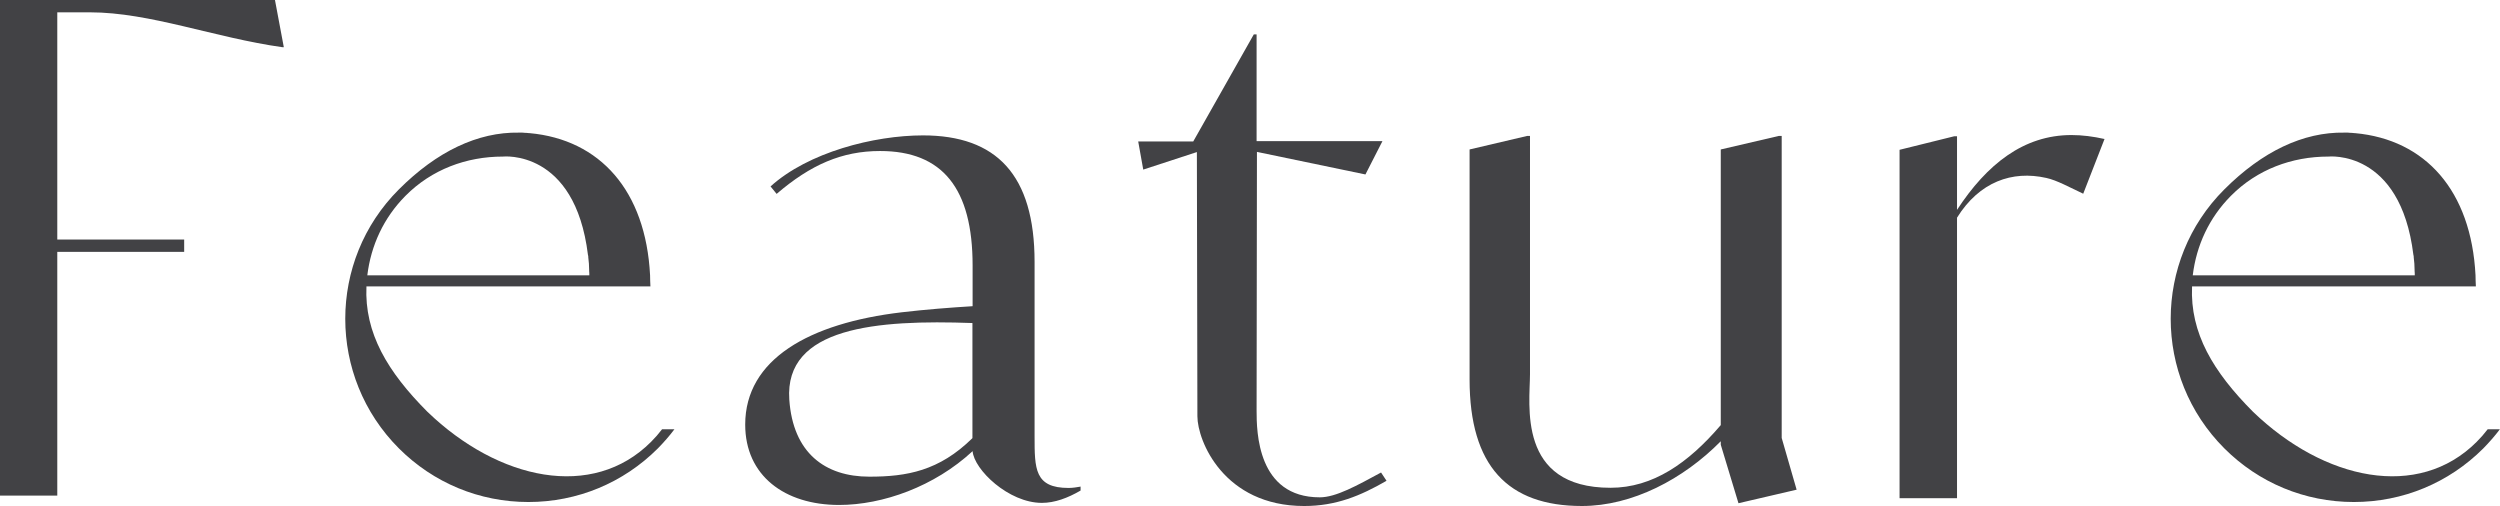
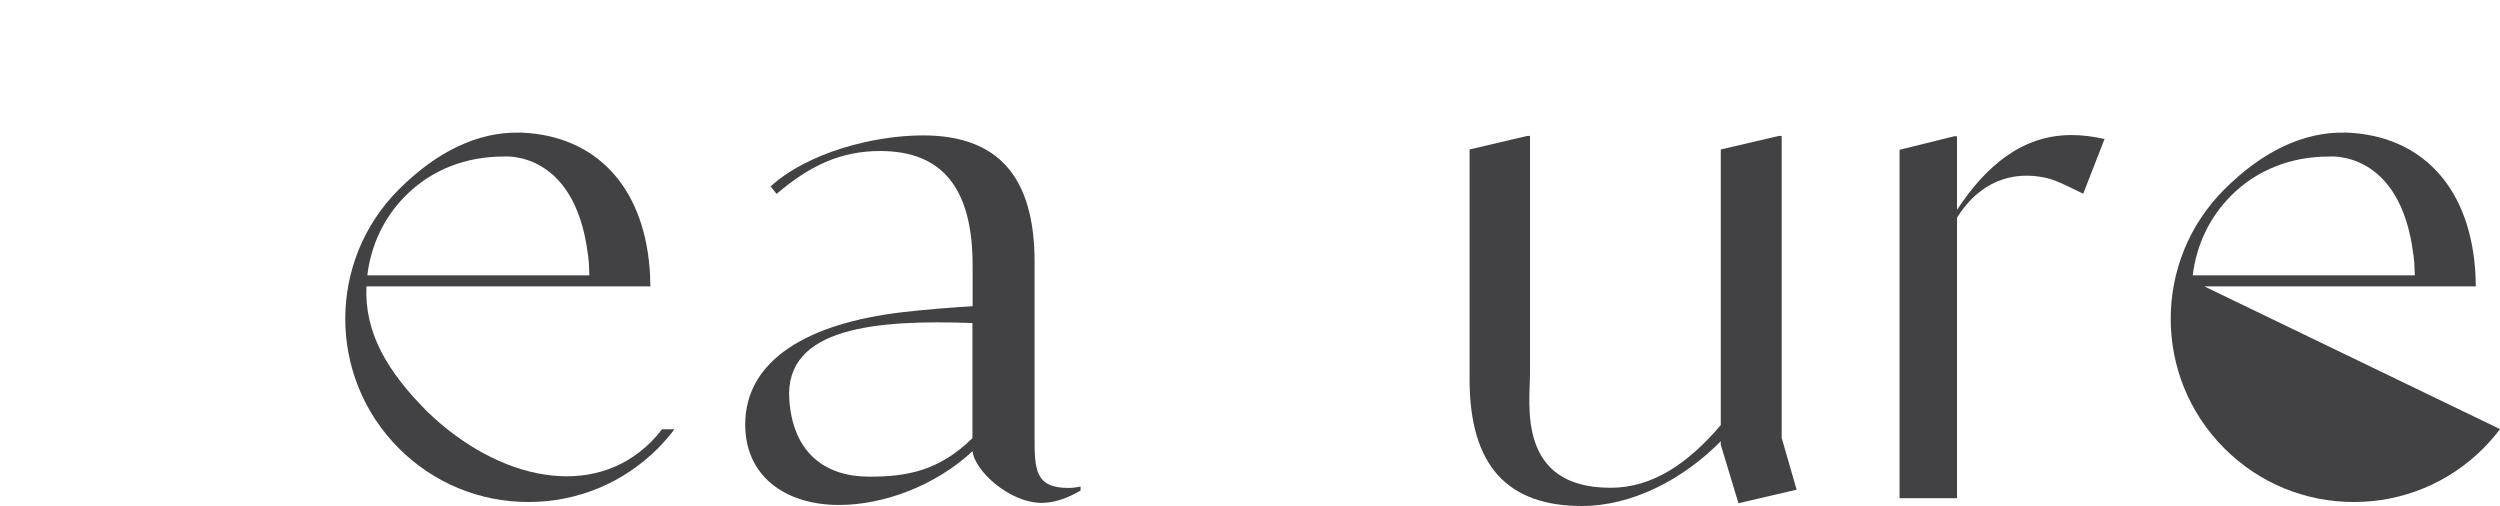
<svg xmlns="http://www.w3.org/2000/svg" id="b" data-name="レイヤー 1" width="144.02" height="29.15" viewBox="0 0 144.02 29.15">
  <defs>
    <style>
      .c {
        fill: #424245;
      }
    </style>
  </defs>
-   <path class="c" d="M3.3,13.8h7.31v.71H3.3v14.04H0V0H15.84l.51,2.72h-.08C12.36,2.17,8.63,.71,5.18,.71h-1.88V13.8Z" />
  <path class="c" d="M38.86,24.72c-.29,.39-.62,.76-.96,1.11-1.99,1.99-4.64,3.09-7.46,3.09s-5.47-1.1-7.46-3.09c-4.12-4.12-4.12-10.81,0-14.92,2.19-2.19,4.55-3.31,6.91-3.27h0c.06,0,.11,0,.16,0,.05,0,.1,0,.15,.01,.09,0,.19,.01,.28,.02,.01,0,.02,0,.03,0,4.05,.37,6.69,3.31,6.94,8.19,0,.21,.01,.42,.02,.64H21.11c-.12,2.69,1.22,4.92,3.51,7.22,4.1,3.95,9.52,5.11,12.89,1.73,.23-.23,.44-.47,.63-.72h.71ZM21.16,15.86h12.79c0-.08,0-.17-.01-.25,0-.02,0-.03,0-.05,0-.25-.02-.5-.05-.73,0-.05,0-.1-.02-.15-.75-6.11-4.9-5.66-4.9-5.66-2.1,0-4.1,.74-5.61,2.26-1.26,1.27-1.99,2.86-2.2,4.58Z" />
  <path class="c" d="M62.25,28.03v.23c-.74,.43-1.49,.71-2.23,.71-1.92,0-3.91-1.92-3.99-2.98-2.2,2.04-5.18,3.1-7.69,3.1-3.14,0-5.41-1.69-5.41-4.63,0-3.76,3.68-5.84,9.02-6.47,1.37-.16,2.78-.27,4.08-.35v-2.35c0-4.43-1.73-6.59-5.33-6.59-2.2,0-4,.79-5.96,2.47l-.35-.43c2.16-1.96,5.95-2.94,8.78-2.94,4.23,0,6.43,2.27,6.43,7.29v10.04c0,1.88,0,2.98,1.96,2.98,.24,0,.47-.04,.71-.08Zm-6.23-9.42c-5.51-.2-10.84,.23-10.55,4.41,.21,3.07,2.06,4.44,4.61,4.44,2.16,0,4.02-.33,5.94-2.22v-6.64Z" />
-   <path class="c" d="M79.87,27.7c-1.49,.86-2.9,1.45-4.74,1.45-4.63,0-6.15-3.76-6.15-5.17l-.03-15.22-3.09,1.01-.29-1.62h3.17s3.49-6.17,3.49-6.17h.16v6.15h7.25l-.98,1.92-6.25-1.3-.02,14.9c0,1.22,.04,5,3.64,5,.94,0,2.16-.69,3.53-1.43l.31,.47Z" />
  <path class="c" d="M103.5,28.21l-3.35,.78-1.02-3.37v-.2c-2.16,2.19-5.1,3.73-8,3.73-4.27,0-6.47-2.31-6.47-7.29V8.61l3.32-.78h.16v13.72c0,1.72-.77,6.55,4.64,6.55,2.43,0,4.47-1.41,6.35-3.61V8.61l3.35-.78h.16V25.23l.86,2.98Z" />
  <path class="c" d="M121.24,8l-1.23,3.16c-.75-.35-1.52-.78-2.13-.91-1.96-.44-3.85,.22-5.14,2.29V28.7s-3.31,0-3.31,0V8.63l3.15-.78h.16v4.24c1.72-2.63,3.84-4.31,6.59-4.31,.63,0,1.25,.08,1.92,.23Z" />
-   <path class="c" d="M144.02,24.72c-.29,.39-.62,.76-.96,1.11-1.99,1.99-4.64,3.09-7.46,3.09s-5.47-1.1-7.46-3.09c-4.12-4.12-4.12-10.81,0-14.92,2.19-2.19,4.55-3.31,6.91-3.27h0c.06,0,.11,0,.16,0,.05,0,.1,0,.15,.01,.09,0,.19,.01,.28,.02,.01,0,.02,0,.03,0,4.05,.37,6.69,3.31,6.94,8.19,0,.21,.01,.42,.02,.64h-16.35c-.12,2.69,1.22,4.92,3.51,7.22,4.1,3.95,9.52,5.11,12.89,1.73,.23-.23,.44-.47,.63-.72h.71Zm-17.7-8.86h12.79c0-.08,0-.17-.01-.25,0-.02,0-.03,0-.05,0-.25-.02-.5-.05-.73,0-.05,0-.1-.02-.15-.75-6.11-4.9-5.66-4.9-5.66-2.1,0-4.1,.74-5.61,2.26-1.26,1.27-1.99,2.86-2.2,4.58Z" />
+   <path class="c" d="M144.02,24.72c-.29,.39-.62,.76-.96,1.11-1.99,1.99-4.64,3.09-7.46,3.09s-5.47-1.1-7.46-3.09c-4.12-4.12-4.12-10.81,0-14.92,2.19-2.19,4.55-3.31,6.91-3.27h0c.06,0,.11,0,.16,0,.05,0,.1,0,.15,.01,.09,0,.19,.01,.28,.02,.01,0,.02,0,.03,0,4.05,.37,6.69,3.31,6.94,8.19,0,.21,.01,.42,.02,.64h-16.35h.71Zm-17.7-8.86h12.79c0-.08,0-.17-.01-.25,0-.02,0-.03,0-.05,0-.25-.02-.5-.05-.73,0-.05,0-.1-.02-.15-.75-6.11-4.9-5.66-4.9-5.66-2.1,0-4.1,.74-5.61,2.26-1.26,1.27-1.99,2.86-2.2,4.58Z" />
</svg>